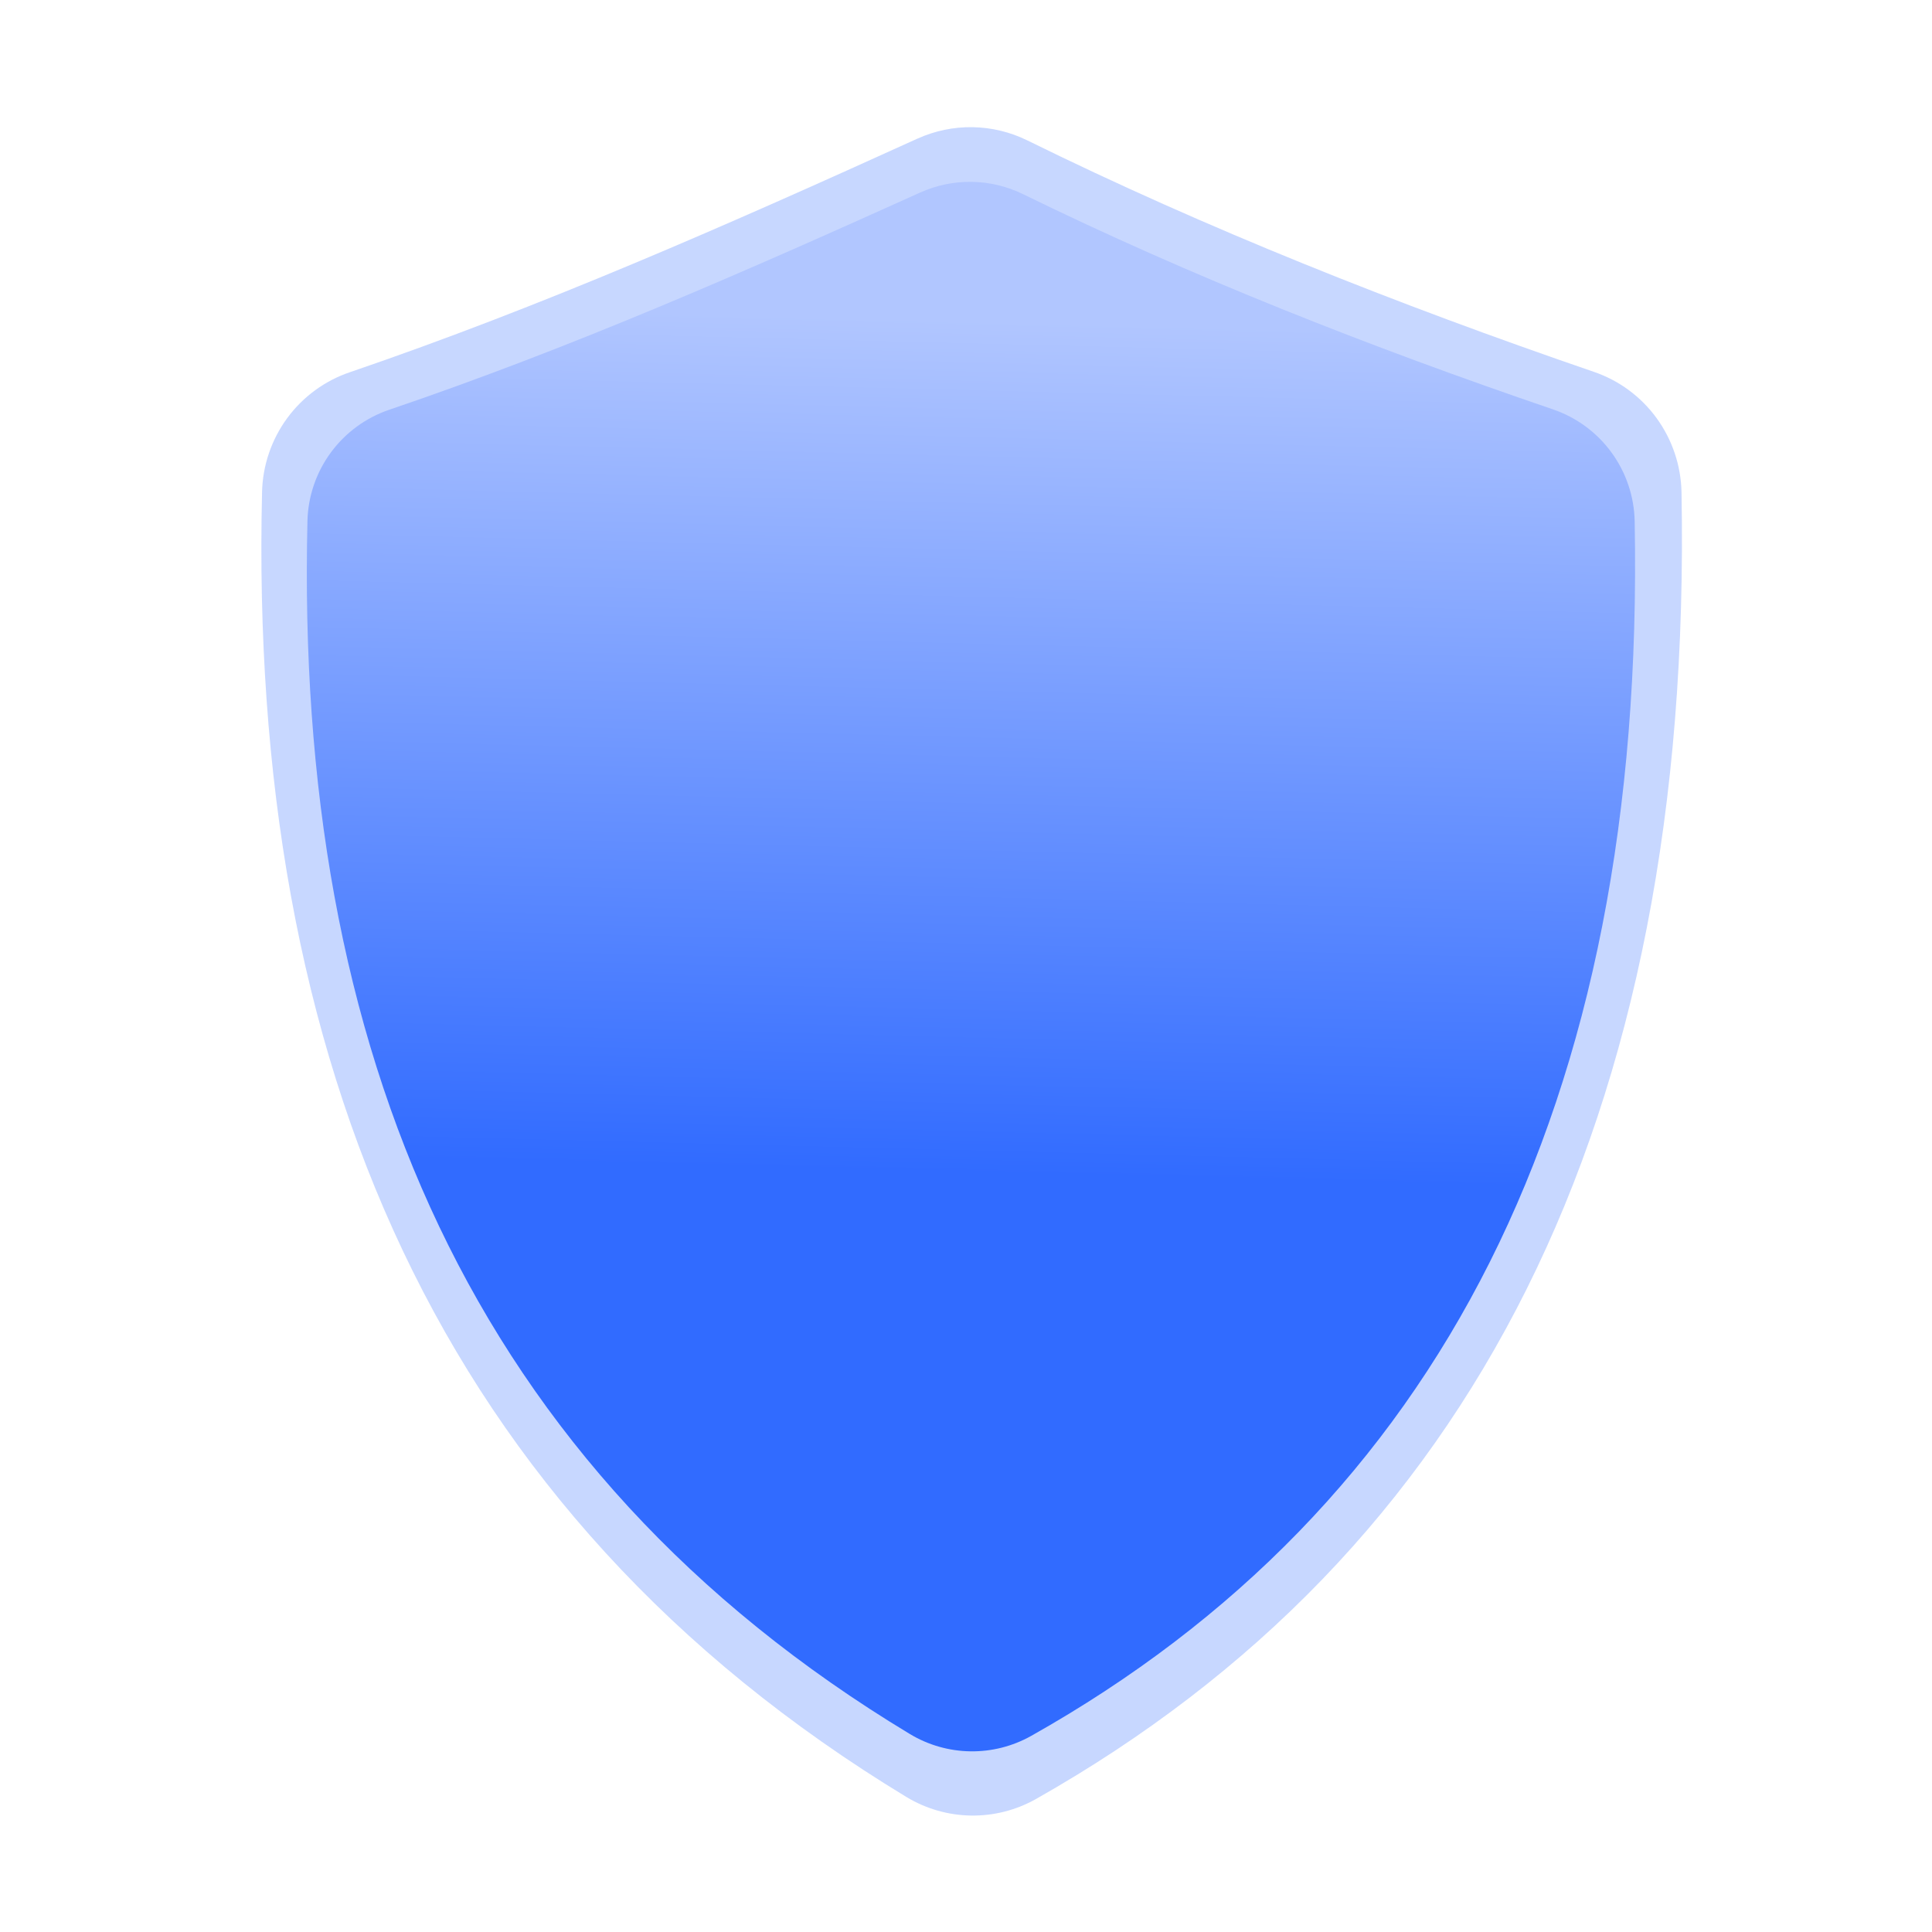
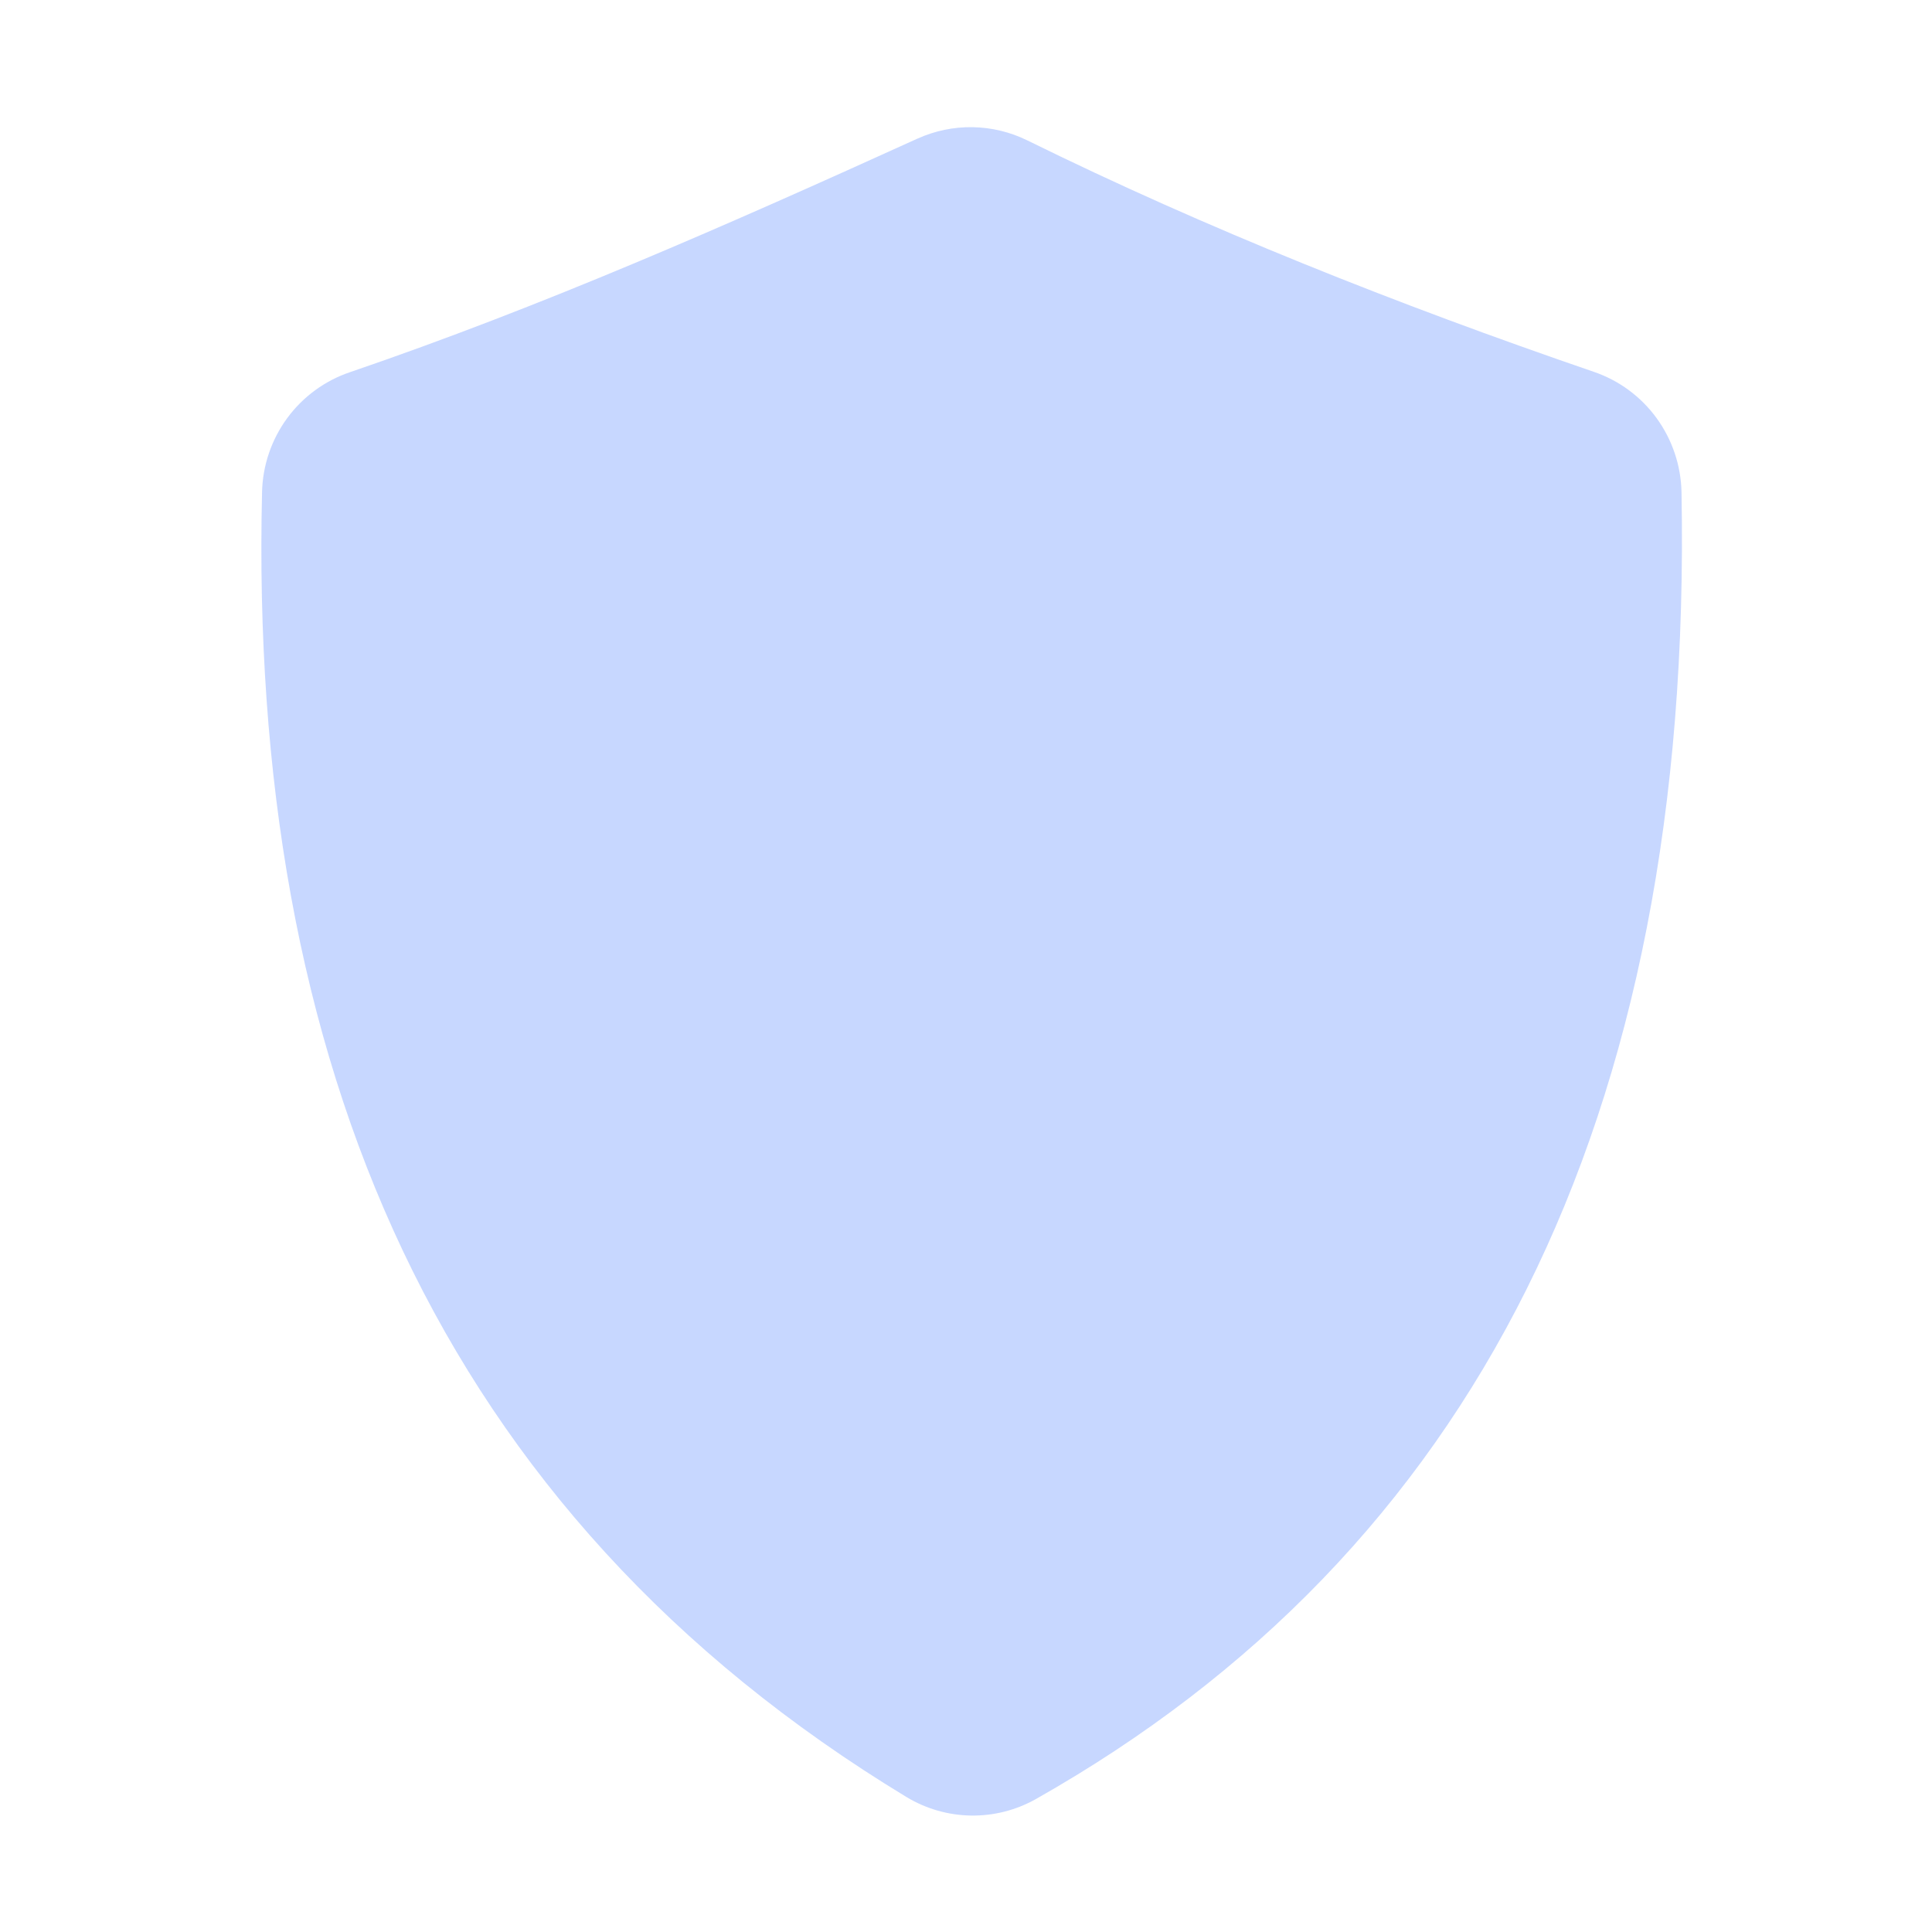
<svg xmlns="http://www.w3.org/2000/svg" width="180" height="180" viewBox="0 0 180 180" fill="none">
  <g filter="url(#filter0_g_76_21720)">
    <path fill-rule="evenodd" clip-rule="evenodd" d="M24.415 45.821V45.833C23.157 98.829 40.645 140.848 84.454 167.425L84.466 167.431C86.28 168.526 88.35 169.119 90.466 169.151C92.582 169.183 94.669 168.652 96.516 167.612C137.123 144.642 157.758 104.487 156.663 45.876C156.616 43.386 155.807 40.972 154.346 38.962C152.885 36.952 150.843 35.445 148.499 34.645C130.127 28.339 112.416 21.302 95.722 13.084C94.132 12.3 92.391 11.879 90.621 11.849C88.851 11.82 87.096 12.184 85.482 12.915H85.476C67.784 20.951 50.62 28.521 32.59 34.681C30.257 35.471 28.221 36.964 26.759 38.956C25.296 40.949 24.478 43.345 24.415 45.821Z" fill="#316BFF" fill-opacity="0.27" />
  </g>
  <g filter="url(#filter1_in_76_21720)">
-     <path fill-rule="evenodd" clip-rule="evenodd" d="M28.645 48.522V48.534C27.469 97.797 43.821 136.857 84.782 161.562L84.794 161.568C86.49 162.586 88.426 163.138 90.404 163.167C92.383 163.197 94.334 162.703 96.06 161.737C134.029 140.384 153.323 103.057 152.299 48.573C152.255 46.259 151.499 44.015 150.133 42.147C148.767 40.278 146.858 38.877 144.666 38.133C127.487 32.272 110.927 25.73 95.318 18.091C93.832 17.362 92.204 16.97 90.549 16.943C88.894 16.916 87.253 17.254 85.744 17.934H85.739C69.195 25.404 53.147 32.44 36.289 38.167C34.107 38.901 32.204 40.289 30.837 42.141C29.469 43.993 28.704 46.221 28.645 48.522Z" fill="url(#paint0_linear_76_21720)" />
-   </g>
+     </g>
  <defs>
    <filter id="filter0_g_76_21720" x="24.352" y="11.848" width="132.353" height="157.305" filterUnits="userSpaceOnUse" color-interpolation-filters="sRGB">
      <feFlood flood-opacity="0" result="BackgroundImageFix" />
      <feBlend mode="normal" in="SourceGraphic" in2="BackgroundImageFix" result="shape" />
      <feTurbulence type="fractalNoise" baseFrequency="1 1" numOctaves="3" seed="6525" />
      <feDisplacementMap in="shape" scale="0" xChannelSelector="R" yChannelSelector="G" result="displacedImage" width="100%" height="100%" />
      <feMerge result="effect1_texture_76_21720">
        <feMergeNode in="displacedImage" />
      </feMerge>
    </filter>
    <filter id="filter1_in_76_21720" x="28.586" y="16.941" width="123.752" height="146.227" filterUnits="userSpaceOnUse" color-interpolation-filters="sRGB">
      <feFlood flood-opacity="0" result="BackgroundImageFix" />
      <feBlend mode="normal" in="SourceGraphic" in2="BackgroundImageFix" result="shape" />
      <feColorMatrix in="SourceAlpha" type="matrix" values="0 0 0 0 0 0 0 0 0 0 0 0 0 0 0 0 0 0 127 0" result="hardAlpha" />
      <feOffset />
      <feGaussianBlur stdDeviation="5" />
      <feComposite in2="hardAlpha" operator="arithmetic" k2="-1" k3="1" />
      <feColorMatrix type="matrix" values="0 0 0 0 0.049 0 0 0 0 0.203 0 0 0 0 0.596 0 0 0 1 0" />
      <feBlend mode="normal" in2="shape" result="effect1_innerShadow_76_21720" />
      <feTurbulence type="fractalNoise" baseFrequency="1 1" stitchTiles="stitch" numOctaves="3" result="noise" seed="4533" />
      <feComponentTransfer in="noise" result="coloredNoise1">
        <feFuncR type="linear" slope="2" intercept="-0.5" />
        <feFuncG type="linear" slope="2" intercept="-0.5" />
        <feFuncB type="linear" slope="2" intercept="-0.5" />
        <feFuncA type="discrete" tableValues="0 0 0 0 0 0 0 0 1 1 1 1 1 1 1 1 1 1 1 1 1 1 1 1 1 1 1 1 1 1 1 1 1 1 1 1 1 1 1 1 1 1 0 0 0 0 0 0 0 0 0 0 0 0 0 0 0 0 0 0 0 0 0 0 0 0 0 0 0 0 0 0 0 0 0 0 0 0 0 0 0 0 0 0 0 0 0 0 0 0 0 0 0 0 0 0 0 0 0 0 " />
      </feComponentTransfer>
      <feComposite operator="in" in2="effect1_innerShadow_76_21720" in="coloredNoise1" result="noise1Clipped" />
      <feComponentTransfer in="noise1Clipped" result="color1">
        <feFuncA type="table" tableValues="0 0.43" />
      </feComponentTransfer>
      <feMerge result="effect2_noise_76_21720">
        <feMergeNode in="effect1_innerShadow_76_21720" />
        <feMergeNode in="color1" />
      </feMerge>
    </filter>
    <linearGradient id="paint0_linear_76_21720" x1="96.498" y1="109.5" x2="98.498" y2="30" gradientUnits="userSpaceOnUse">
      <stop stop-color="#316BFF" />
      <stop offset="1" stop-color="#B1C6FF" />
    </linearGradient>
  </defs>
</svg>